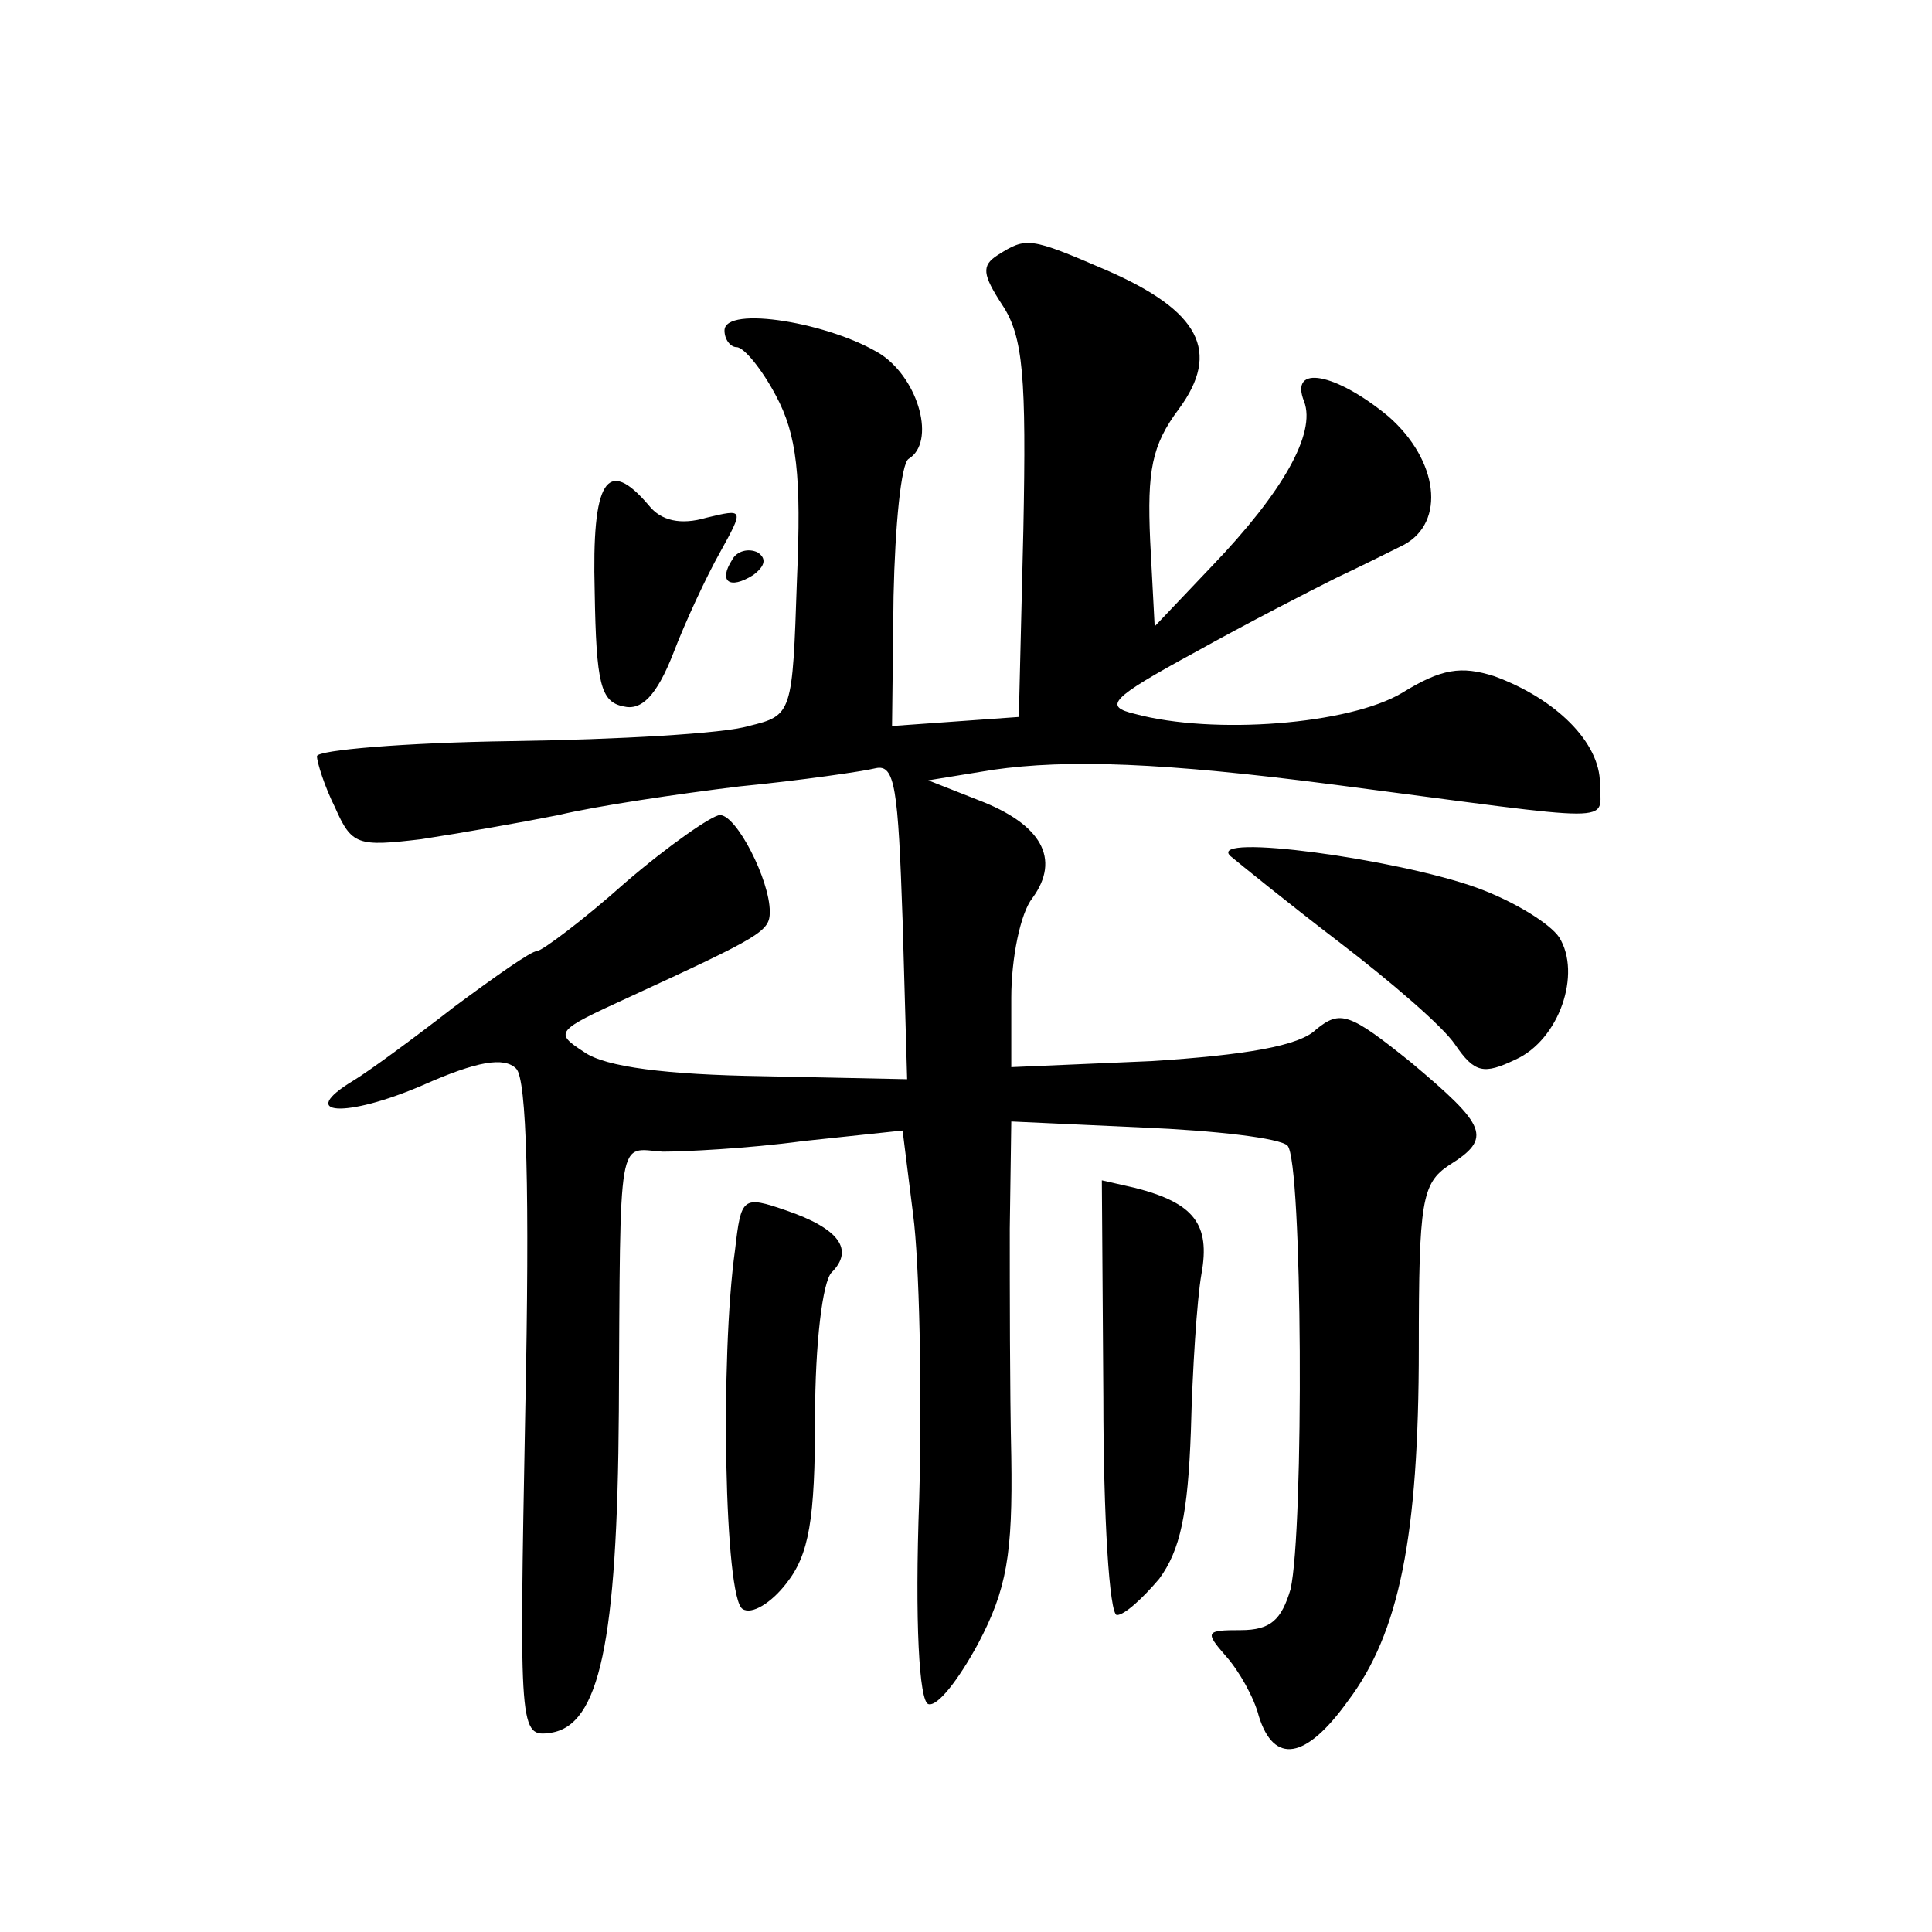
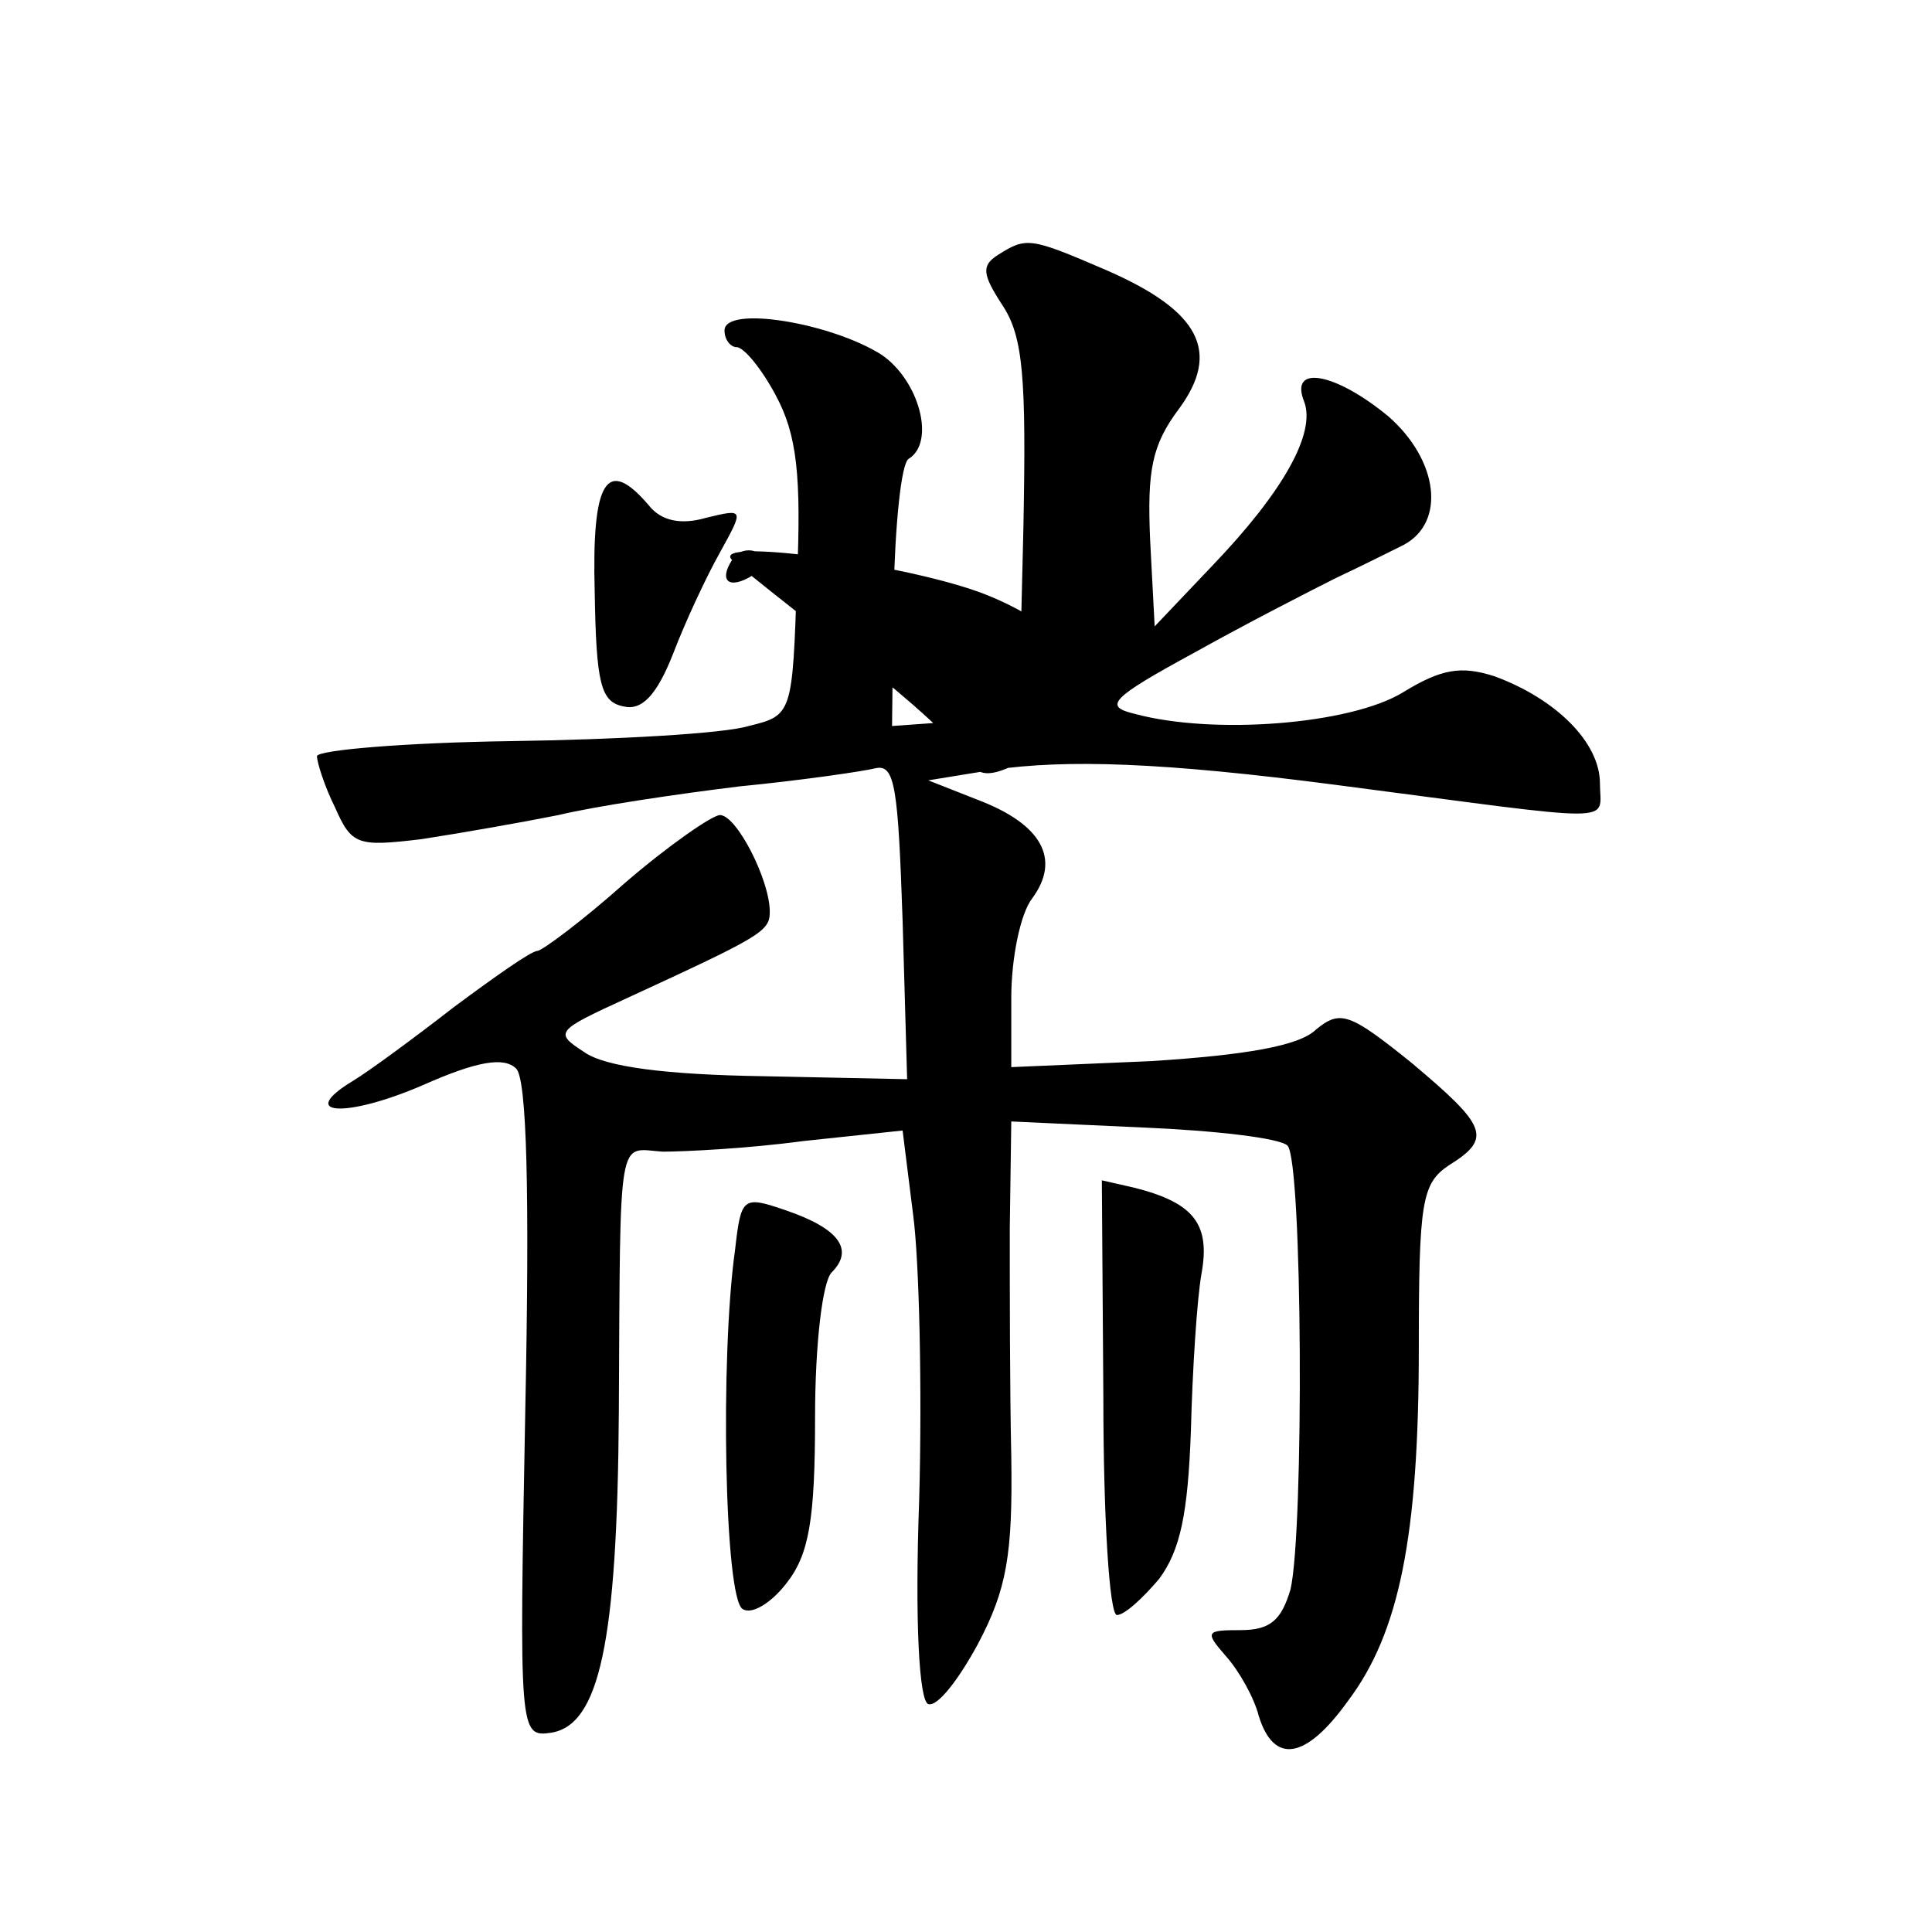
<svg xmlns="http://www.w3.org/2000/svg" version="1.0" width="128pt" height="128pt" viewBox="0 0 128 128" preserveAspectRatio="xMidYMid meet">
  <g transform="translate(0,128) scale(0.1,-0.1)" fill="#0" stroke="none">
-     <path d="M661 1111 c-11 -7 -10 -13 3 -33 14 -21 16 -48 14 -149 l-3 -124 -42 -3 -42 -3 1 86 c1 47 5 88 10 91 18 11 7 52 -18 69 -33 21 -104 33 -104 16 0 -6 4 -11 8 -11 5 0 17 -15 26 -32 14 -26 17 -53 14 -122 -3 -89 -3 -90 -32 -97 -16 -5 -87 -9 -157 -10 -71 -1 -129 -6 -129 -10 0 -4 5 -20 12 -34 11 -25 15 -26 57 -21 26 4 66 11 91 16 25 6 79 14 120 19 41 4 82 10 90 12 13 3 15 -13 18 -101 l3 -105 -96 2 c-63 1 -104 6 -118 16 -20 13 -19 14 29 36 89 41 94 44 94 57 0 21 -22 64 -33 64 -5 0 -34 -20 -63 -45 -28 -25 -55 -45 -58 -45 -4 0 -28 -17 -55 -37 -27 -21 -57 -43 -67 -49 -38 -23 -5 -25 46 -3 36 16 54 19 62 11 7 -7 9 -81 6 -227 -4 -213 -4 -216 17 -213 32 5 44 59 45 213 1 188 -1 174 29 172 14 0 56 2 93 7 l66 7 7 -56 c4 -30 6 -115 4 -188 -3 -82 0 -134 6 -136 6 -2 20 16 33 40 19 36 23 59 22 124 -1 44 -1 112 -1 151 l1 71 87 -4 c48 -2 91 -7 96 -12 10 -10 11 -255 2 -294 -6 -20 -13 -27 -33 -27 -23 0 -24 -1 -10 -17 9 -10 19 -28 22 -40 10 -32 31 -29 59 10 34 45 47 109 47 234 0 97 2 109 20 121 29 18 25 26 -25 68 -41 33 -47 35 -63 22 -11 -11 -47 -17 -109 -21 l-93 -4 0 46 c0 26 6 56 14 66 19 26 6 49 -36 65 l-33 13 43 7 c49 7 112 5 227 -10 192 -25 175 -26 175 1 0 27 -29 56 -70 71 -22 7 -35 5 -61 -11 -35 -21 -125 -28 -177 -14 -21 5 -17 10 40 41 34 19 77 41 93 49 17 8 37 18 45 22 28 15 23 56 -10 85 -35 29 -66 35 -56 10 8 -21 -14 -60 -61 -109 l-38 -40 -3 57 c-2 46 1 63 19 87 28 38 14 65 -48 92 -51 22 -53 22 -72 10z M394 888 c1 -61 4 -73 19 -76 12 -3 22 7 33 35 8 21 22 51 31 67 16 29 16 29 -9 23 -17 -5 -30 -2 -38 8 -28 33 -38 17 -36 -57z M485 909 c-9 -14 -2 -20 14 -10 8 6 9 11 3 15 -6 3 -14 1 -17 -5z M815 713 c6 -5 38 -31 72 -57 34 -26 69 -56 77 -68 13 -19 19 -20 40 -10 29 13 44 57 29 81 -6 9 -30 24 -55 33 -53 19 -178 36 -163 21z M731 354 c0 -79 4 -144 9 -144 5 0 17 11 28 24 14 19 19 43 21 98 1 40 4 87 7 104 6 33 -5 47 -44 57 l-22 5 1 -144z M487 452 c-10 -71 -7 -231 5 -238 6 -4 19 4 29 17 15 19 19 42 19 110 0 49 5 90 11 96 15 15 5 29 -30 41 -29 10 -30 9 -34 -26z" />
+     <path d="M661 1111 c-11 -7 -10 -13 3 -33 14 -21 16 -48 14 -149 l-3 -124 -42 -3 -42 -3 1 86 c1 47 5 88 10 91 18 11 7 52 -18 69 -33 21 -104 33 -104 16 0 -6 4 -11 8 -11 5 0 17 -15 26 -32 14 -26 17 -53 14 -122 -3 -89 -3 -90 -32 -97 -16 -5 -87 -9 -157 -10 -71 -1 -129 -6 -129 -10 0 -4 5 -20 12 -34 11 -25 15 -26 57 -21 26 4 66 11 91 16 25 6 79 14 120 19 41 4 82 10 90 12 13 3 15 -13 18 -101 l3 -105 -96 2 c-63 1 -104 6 -118 16 -20 13 -19 14 29 36 89 41 94 44 94 57 0 21 -22 64 -33 64 -5 0 -34 -20 -63 -45 -28 -25 -55 -45 -58 -45 -4 0 -28 -17 -55 -37 -27 -21 -57 -43 -67 -49 -38 -23 -5 -25 46 -3 36 16 54 19 62 11 7 -7 9 -81 6 -227 -4 -213 -4 -216 17 -213 32 5 44 59 45 213 1 188 -1 174 29 172 14 0 56 2 93 7 l66 7 7 -56 c4 -30 6 -115 4 -188 -3 -82 0 -134 6 -136 6 -2 20 16 33 40 19 36 23 59 22 124 -1 44 -1 112 -1 151 l1 71 87 -4 c48 -2 91 -7 96 -12 10 -10 11 -255 2 -294 -6 -20 -13 -27 -33 -27 -23 0 -24 -1 -10 -17 9 -10 19 -28 22 -40 10 -32 31 -29 59 10 34 45 47 109 47 234 0 97 2 109 20 121 29 18 25 26 -25 68 -41 33 -47 35 -63 22 -11 -11 -47 -17 -109 -21 l-93 -4 0 46 c0 26 6 56 14 66 19 26 6 49 -36 65 l-33 13 43 7 c49 7 112 5 227 -10 192 -25 175 -26 175 1 0 27 -29 56 -70 71 -22 7 -35 5 -61 -11 -35 -21 -125 -28 -177 -14 -21 5 -17 10 40 41 34 19 77 41 93 49 17 8 37 18 45 22 28 15 23 56 -10 85 -35 29 -66 35 -56 10 8 -21 -14 -60 -61 -109 l-38 -40 -3 57 c-2 46 1 63 19 87 28 38 14 65 -48 92 -51 22 -53 22 -72 10z M394 888 c1 -61 4 -73 19 -76 12 -3 22 7 33 35 8 21 22 51 31 67 16 29 16 29 -9 23 -17 -5 -30 -2 -38 8 -28 33 -38 17 -36 -57z M485 909 c-9 -14 -2 -20 14 -10 8 6 9 11 3 15 -6 3 -14 1 -17 -5z c6 -5 38 -31 72 -57 34 -26 69 -56 77 -68 13 -19 19 -20 40 -10 29 13 44 57 29 81 -6 9 -30 24 -55 33 -53 19 -178 36 -163 21z M731 354 c0 -79 4 -144 9 -144 5 0 17 11 28 24 14 19 19 43 21 98 1 40 4 87 7 104 6 33 -5 47 -44 57 l-22 5 1 -144z M487 452 c-10 -71 -7 -231 5 -238 6 -4 19 4 29 17 15 19 19 42 19 110 0 49 5 90 11 96 15 15 5 29 -30 41 -29 10 -30 9 -34 -26z" />
  </g>
</svg>